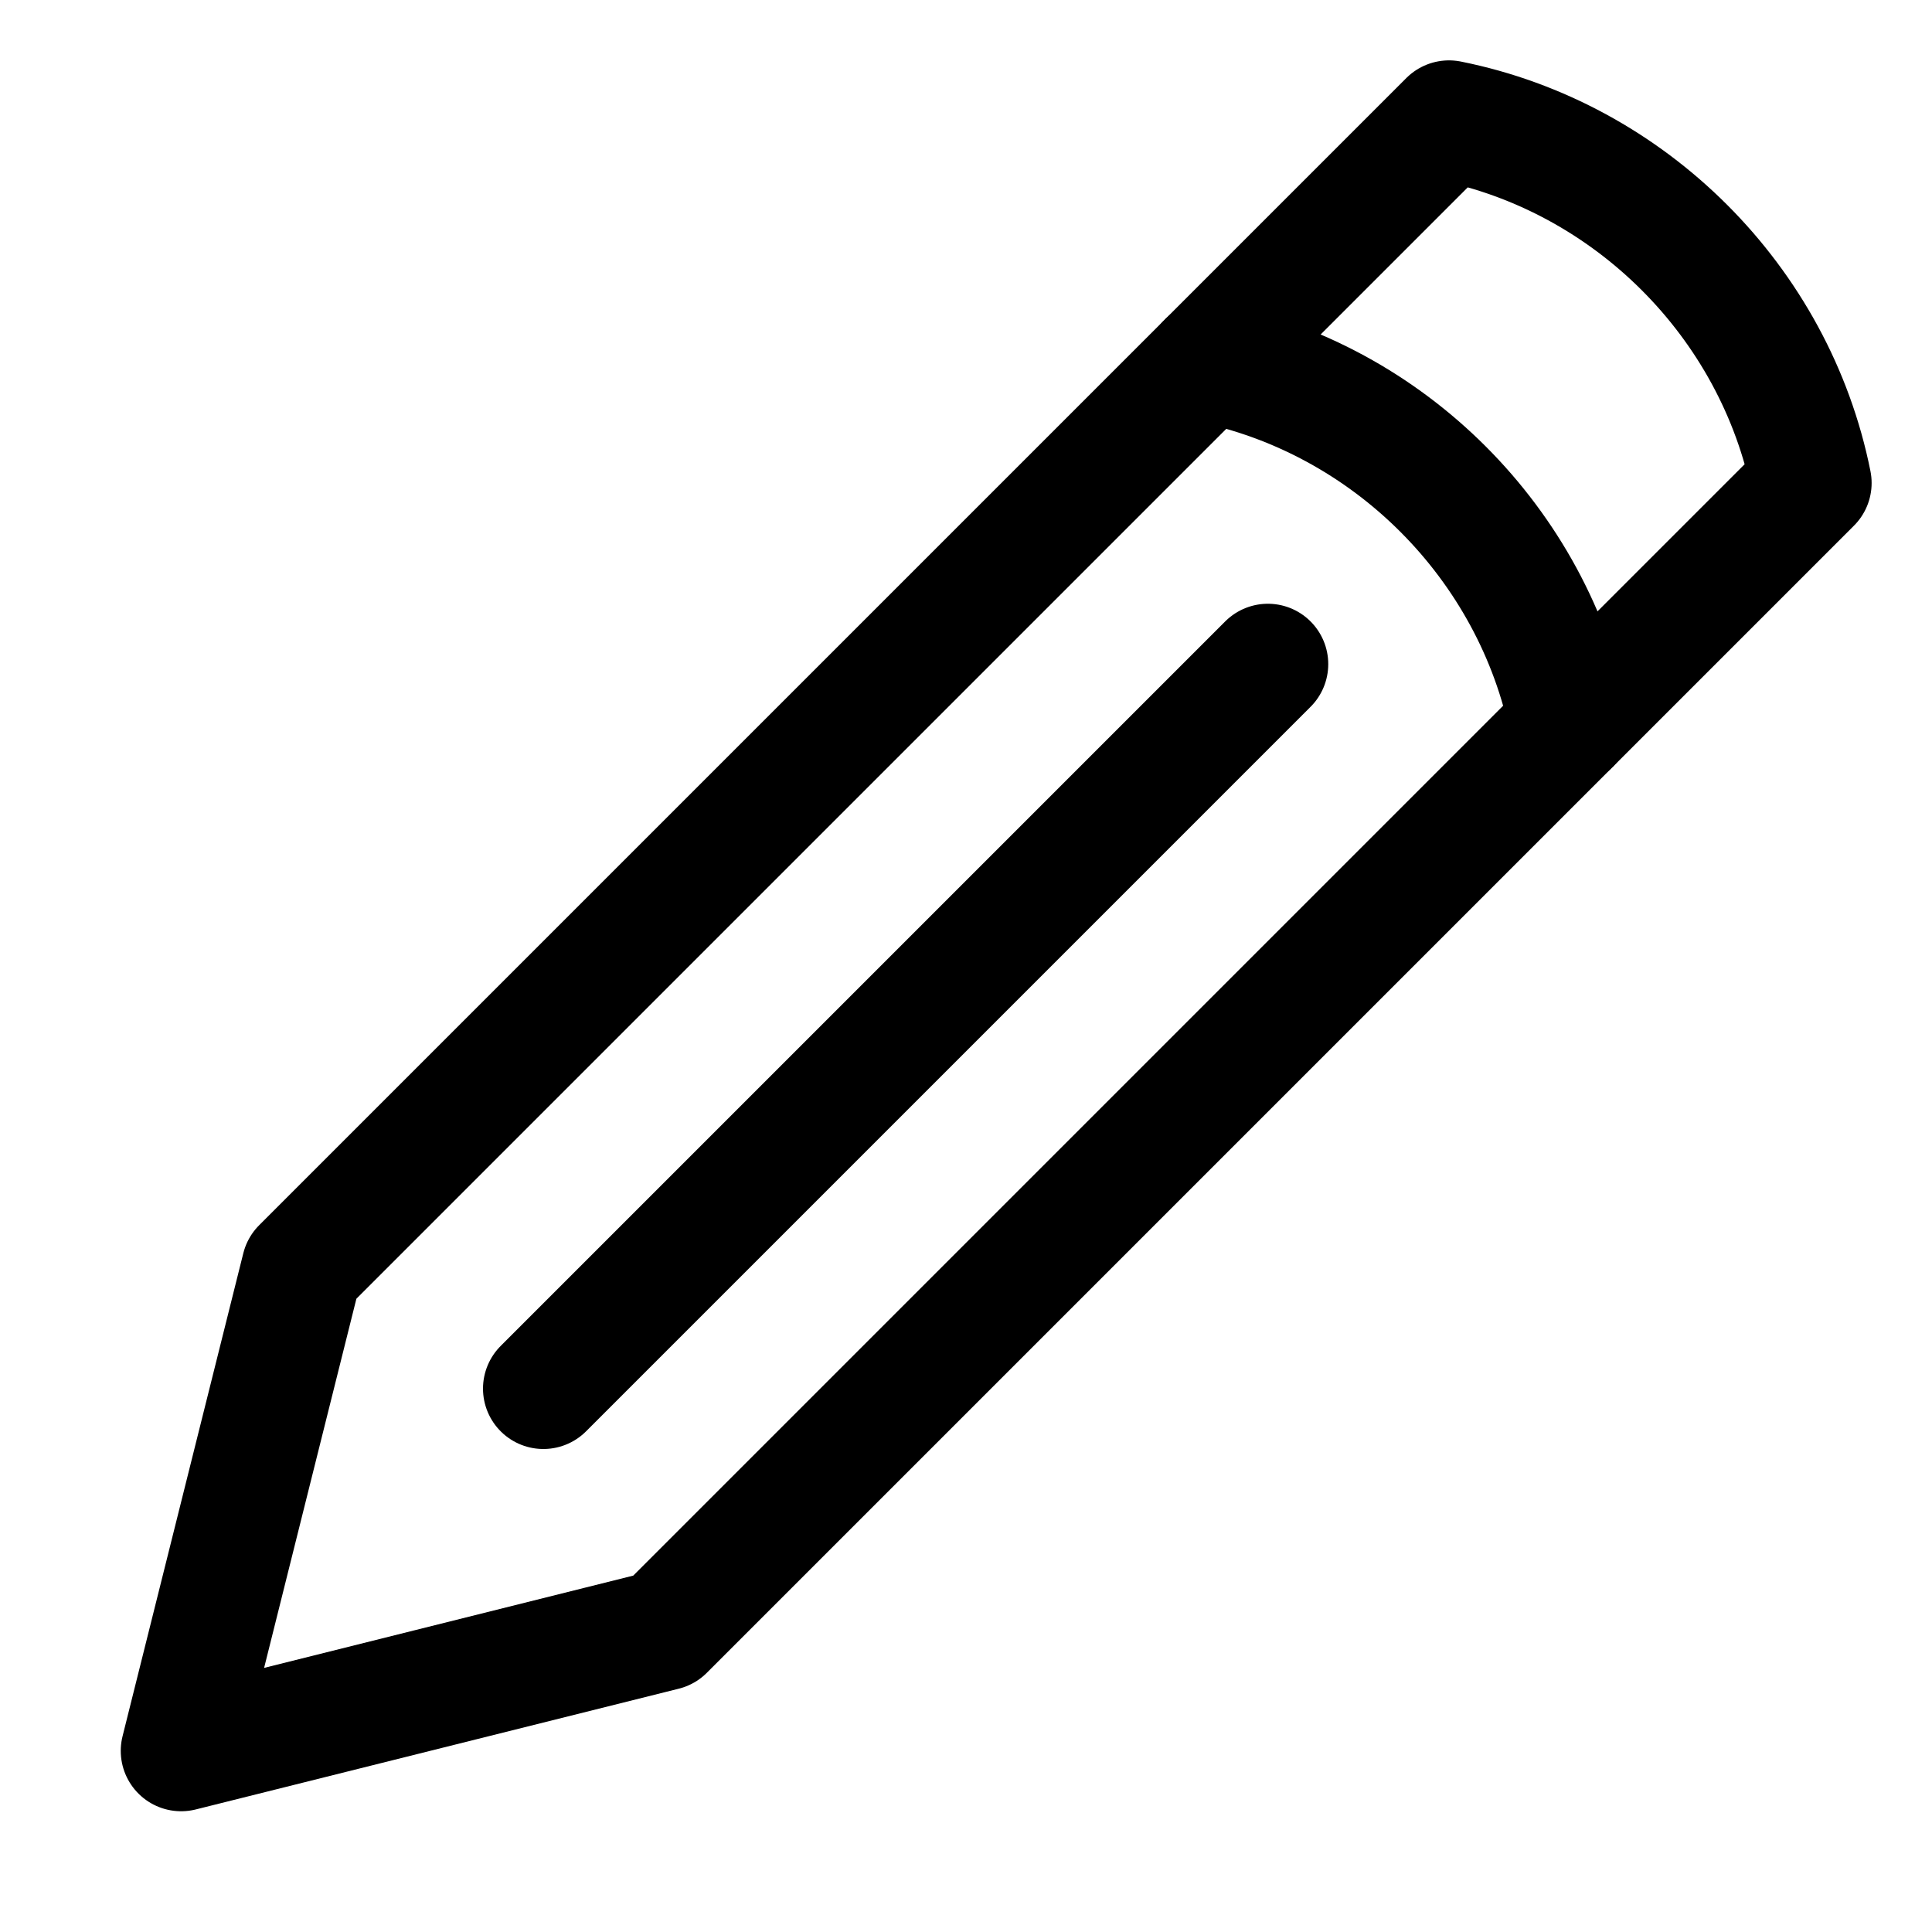
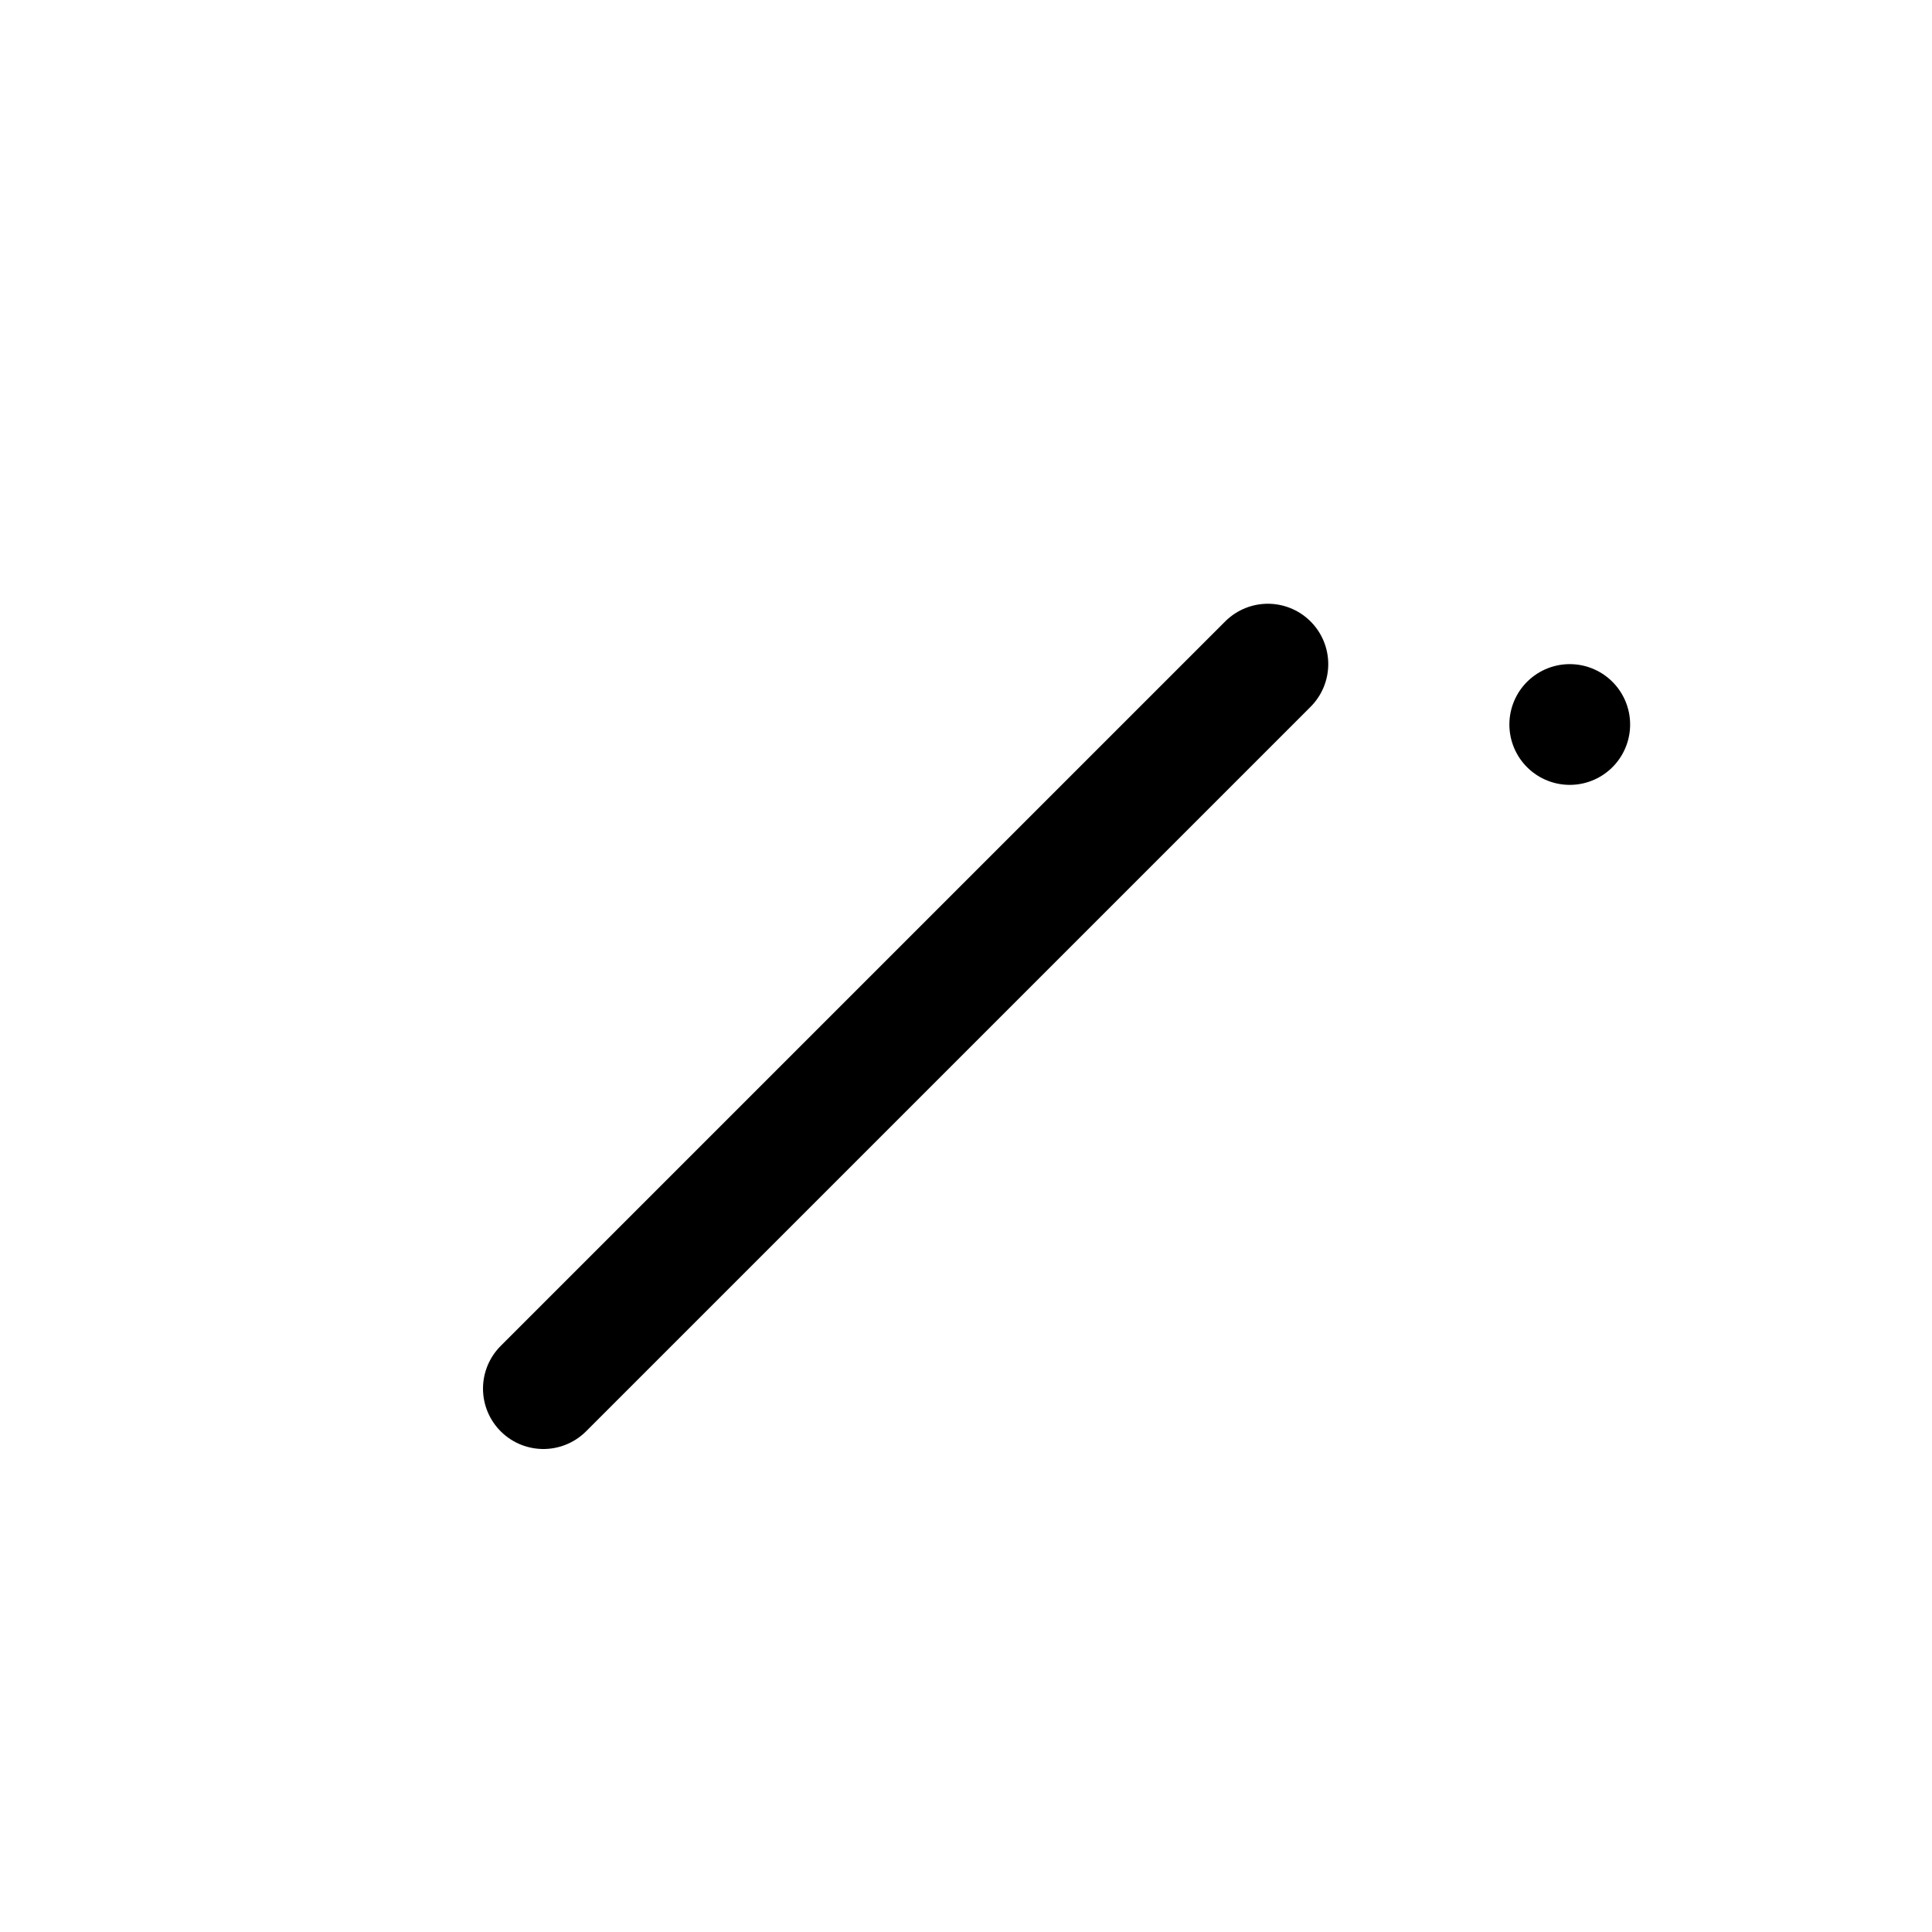
<svg xmlns="http://www.w3.org/2000/svg" xml:space="preserve" id="Icons" version="1.1" viewBox="0 0 32 32">
  <style>.st0{fill:none;stroke:#000;stroke-width:2;stroke-linecap:round;stroke-linejoin:round;stroke-miterlimit:10}</style>
-   <path d="m5 21-2 8 8-2L30 8h0c-.6-3-3-5.4-6-6h0z" class="st0" />
-   <path d="M26 12c-.6-3-3-5.4-6-6h0M9 23l12-12" class="st0" />
+   <path d="M26 12h0M9 23l12-12" class="st0" />
</svg>